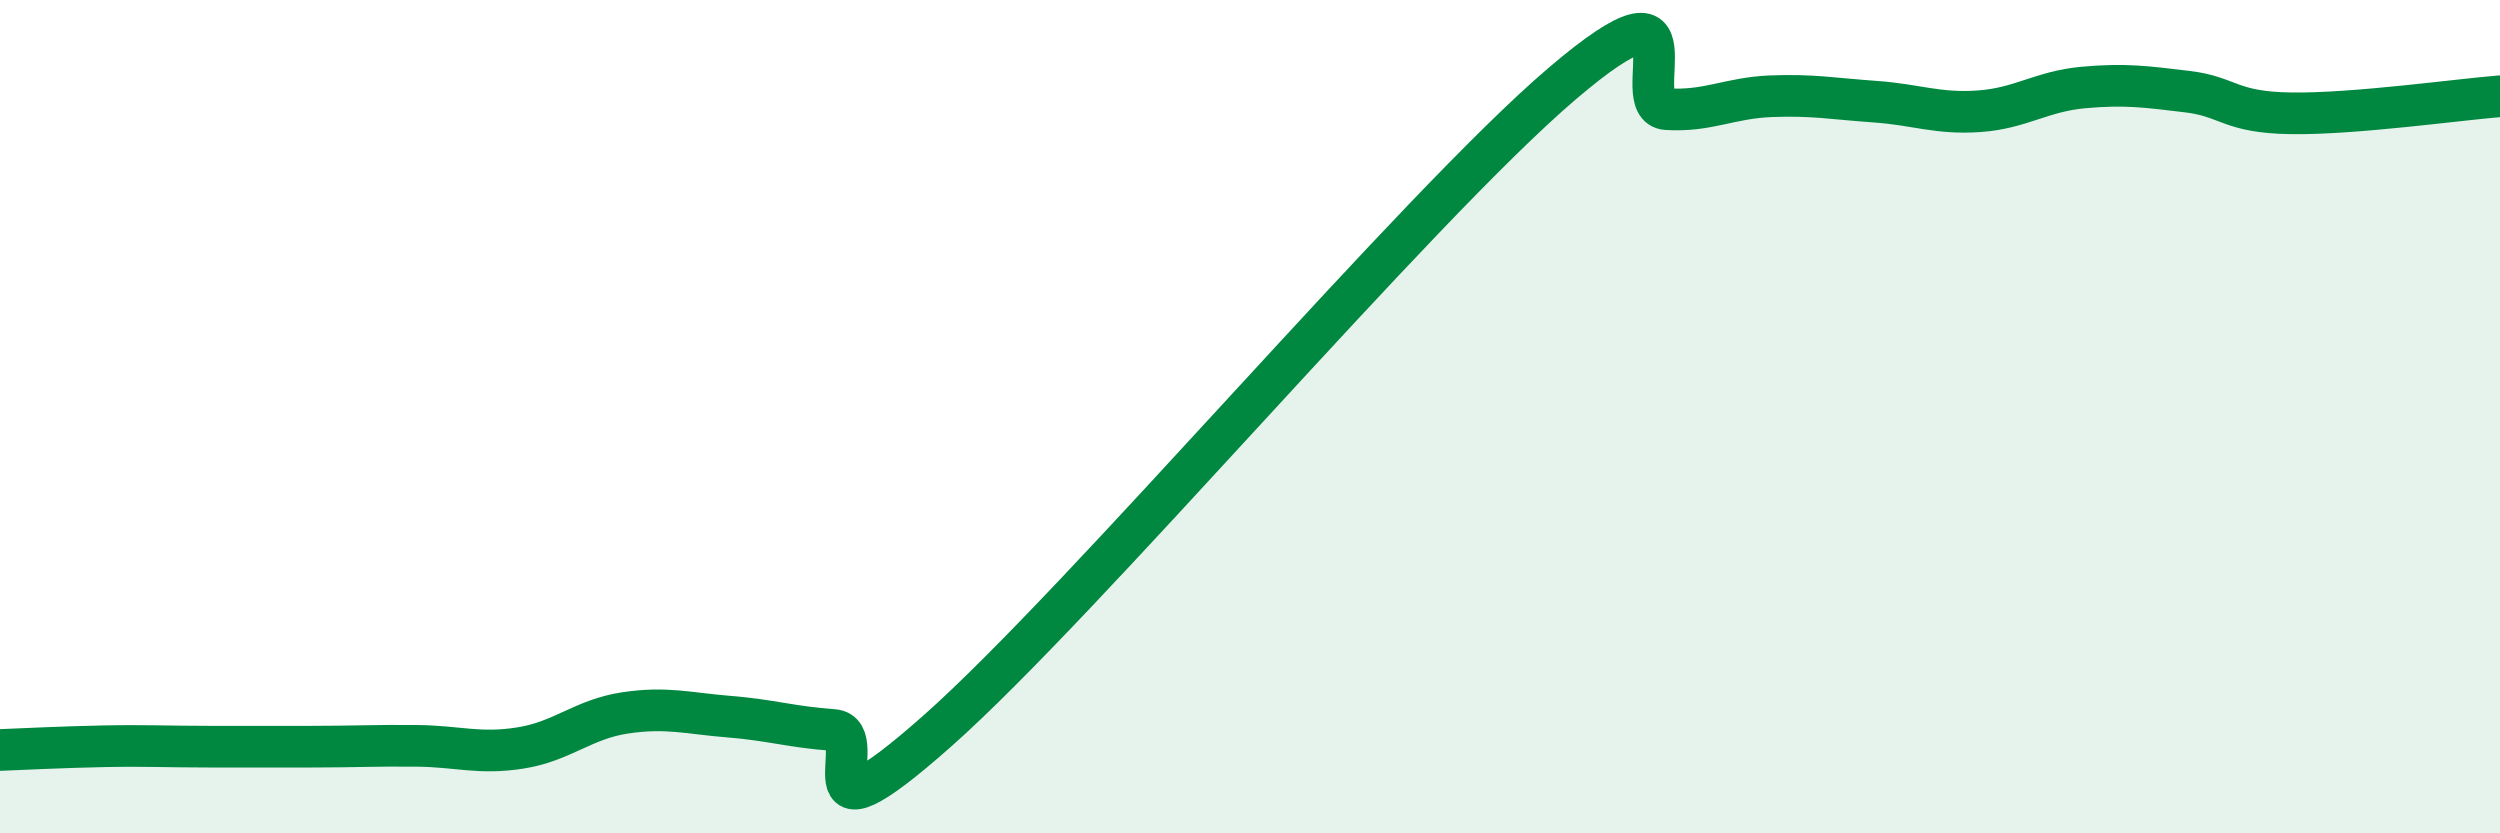
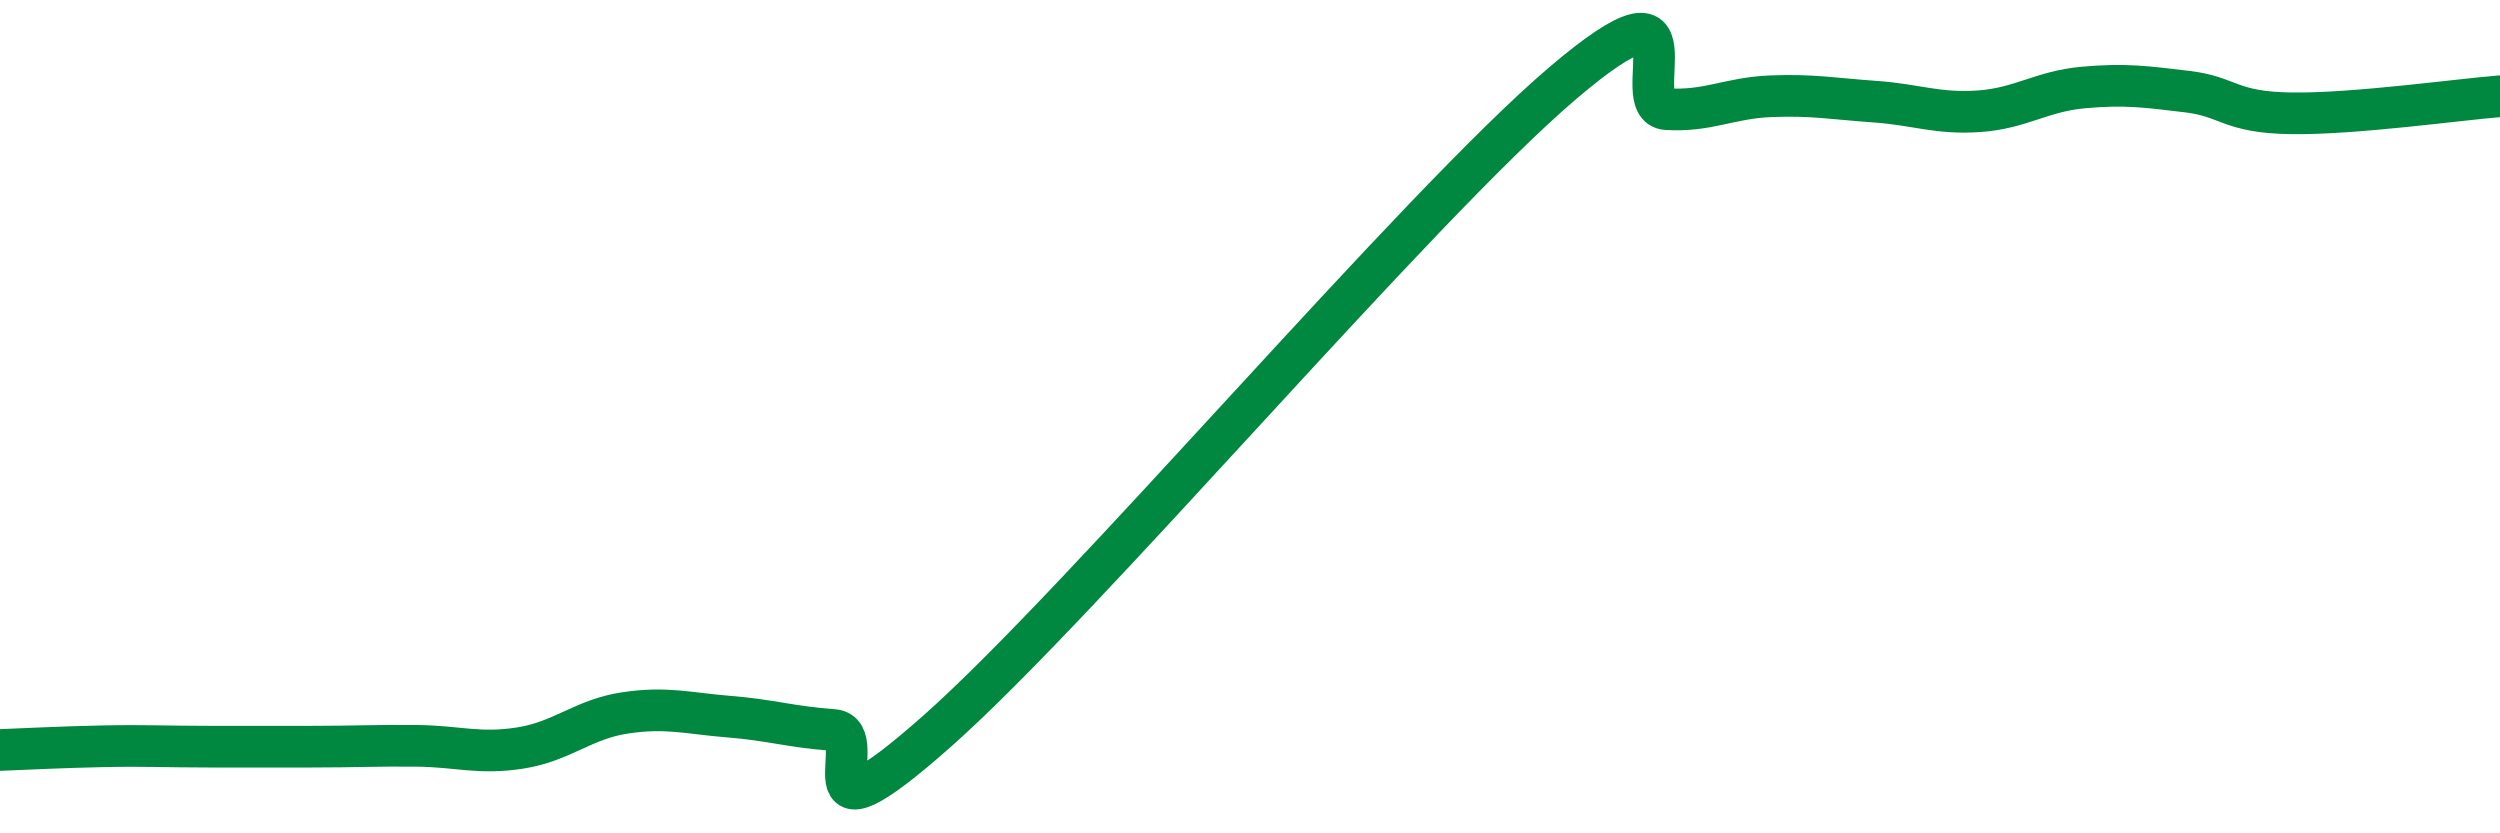
<svg xmlns="http://www.w3.org/2000/svg" width="60" height="20" viewBox="0 0 60 20">
-   <path d="M 0,18 C 0.5,17.98 1.5,17.93 2.5,17.91 C 3.5,17.89 4,17.92 5,17.92 C 6,17.92 6.5,17.92 7.5,17.92 C 8.5,17.92 9,17.89 10,17.9 C 11,17.91 11.5,18.11 12.5,17.95 C 13.5,17.79 14,17.26 15,17.11 C 16,16.96 16.5,17.12 17.5,17.2 C 18.5,17.28 19,17.45 20,17.52 C 21,17.59 19,20.64 22.5,17.54 C 26,14.44 34,4.98 37.5,2 C 41,-0.98 39,2.56 40,2.62 C 41,2.68 41.5,2.35 42.5,2.31 C 43.5,2.27 44,2.37 45,2.44 C 46,2.51 46.5,2.74 47.5,2.67 C 48.5,2.6 49,2.19 50,2.1 C 51,2.01 51.5,2.08 52.5,2.2 C 53.5,2.32 53.5,2.7 55,2.72 C 56.5,2.74 59,2.39 60,2.31L60 20L0 20Z" fill="#008740" opacity="0.1" stroke-linecap="round" stroke-linejoin="round" />
  <path d="M 0,18 C 0.5,17.98 1.5,17.93 2.5,17.91 C 3.5,17.89 4,17.92 5,17.92 C 6,17.92 6.5,17.92 7.5,17.92 C 8.5,17.92 9,17.89 10,17.9 C 11,17.91 11.5,18.11 12.5,17.95 C 13.5,17.79 14,17.26 15,17.11 C 16,16.96 16.5,17.12 17.5,17.2 C 18.5,17.28 19,17.45 20,17.52 C 21,17.59 19,20.64 22.5,17.54 C 26,14.44 34,4.98 37.5,2 C 41,-0.98 39,2.56 40,2.62 C 41,2.68 41.5,2.35 42.5,2.31 C 43.5,2.27 44,2.37 45,2.44 C 46,2.51 46.5,2.74 47.5,2.67 C 48.5,2.6 49,2.19 50,2.1 C 51,2.01 51.5,2.08 52.5,2.2 C 53.5,2.32 53.5,2.7 55,2.72 C 56.5,2.74 59,2.39 60,2.31" stroke="#008740" stroke-width="1" fill="none" stroke-linecap="round" stroke-linejoin="round" />
</svg>